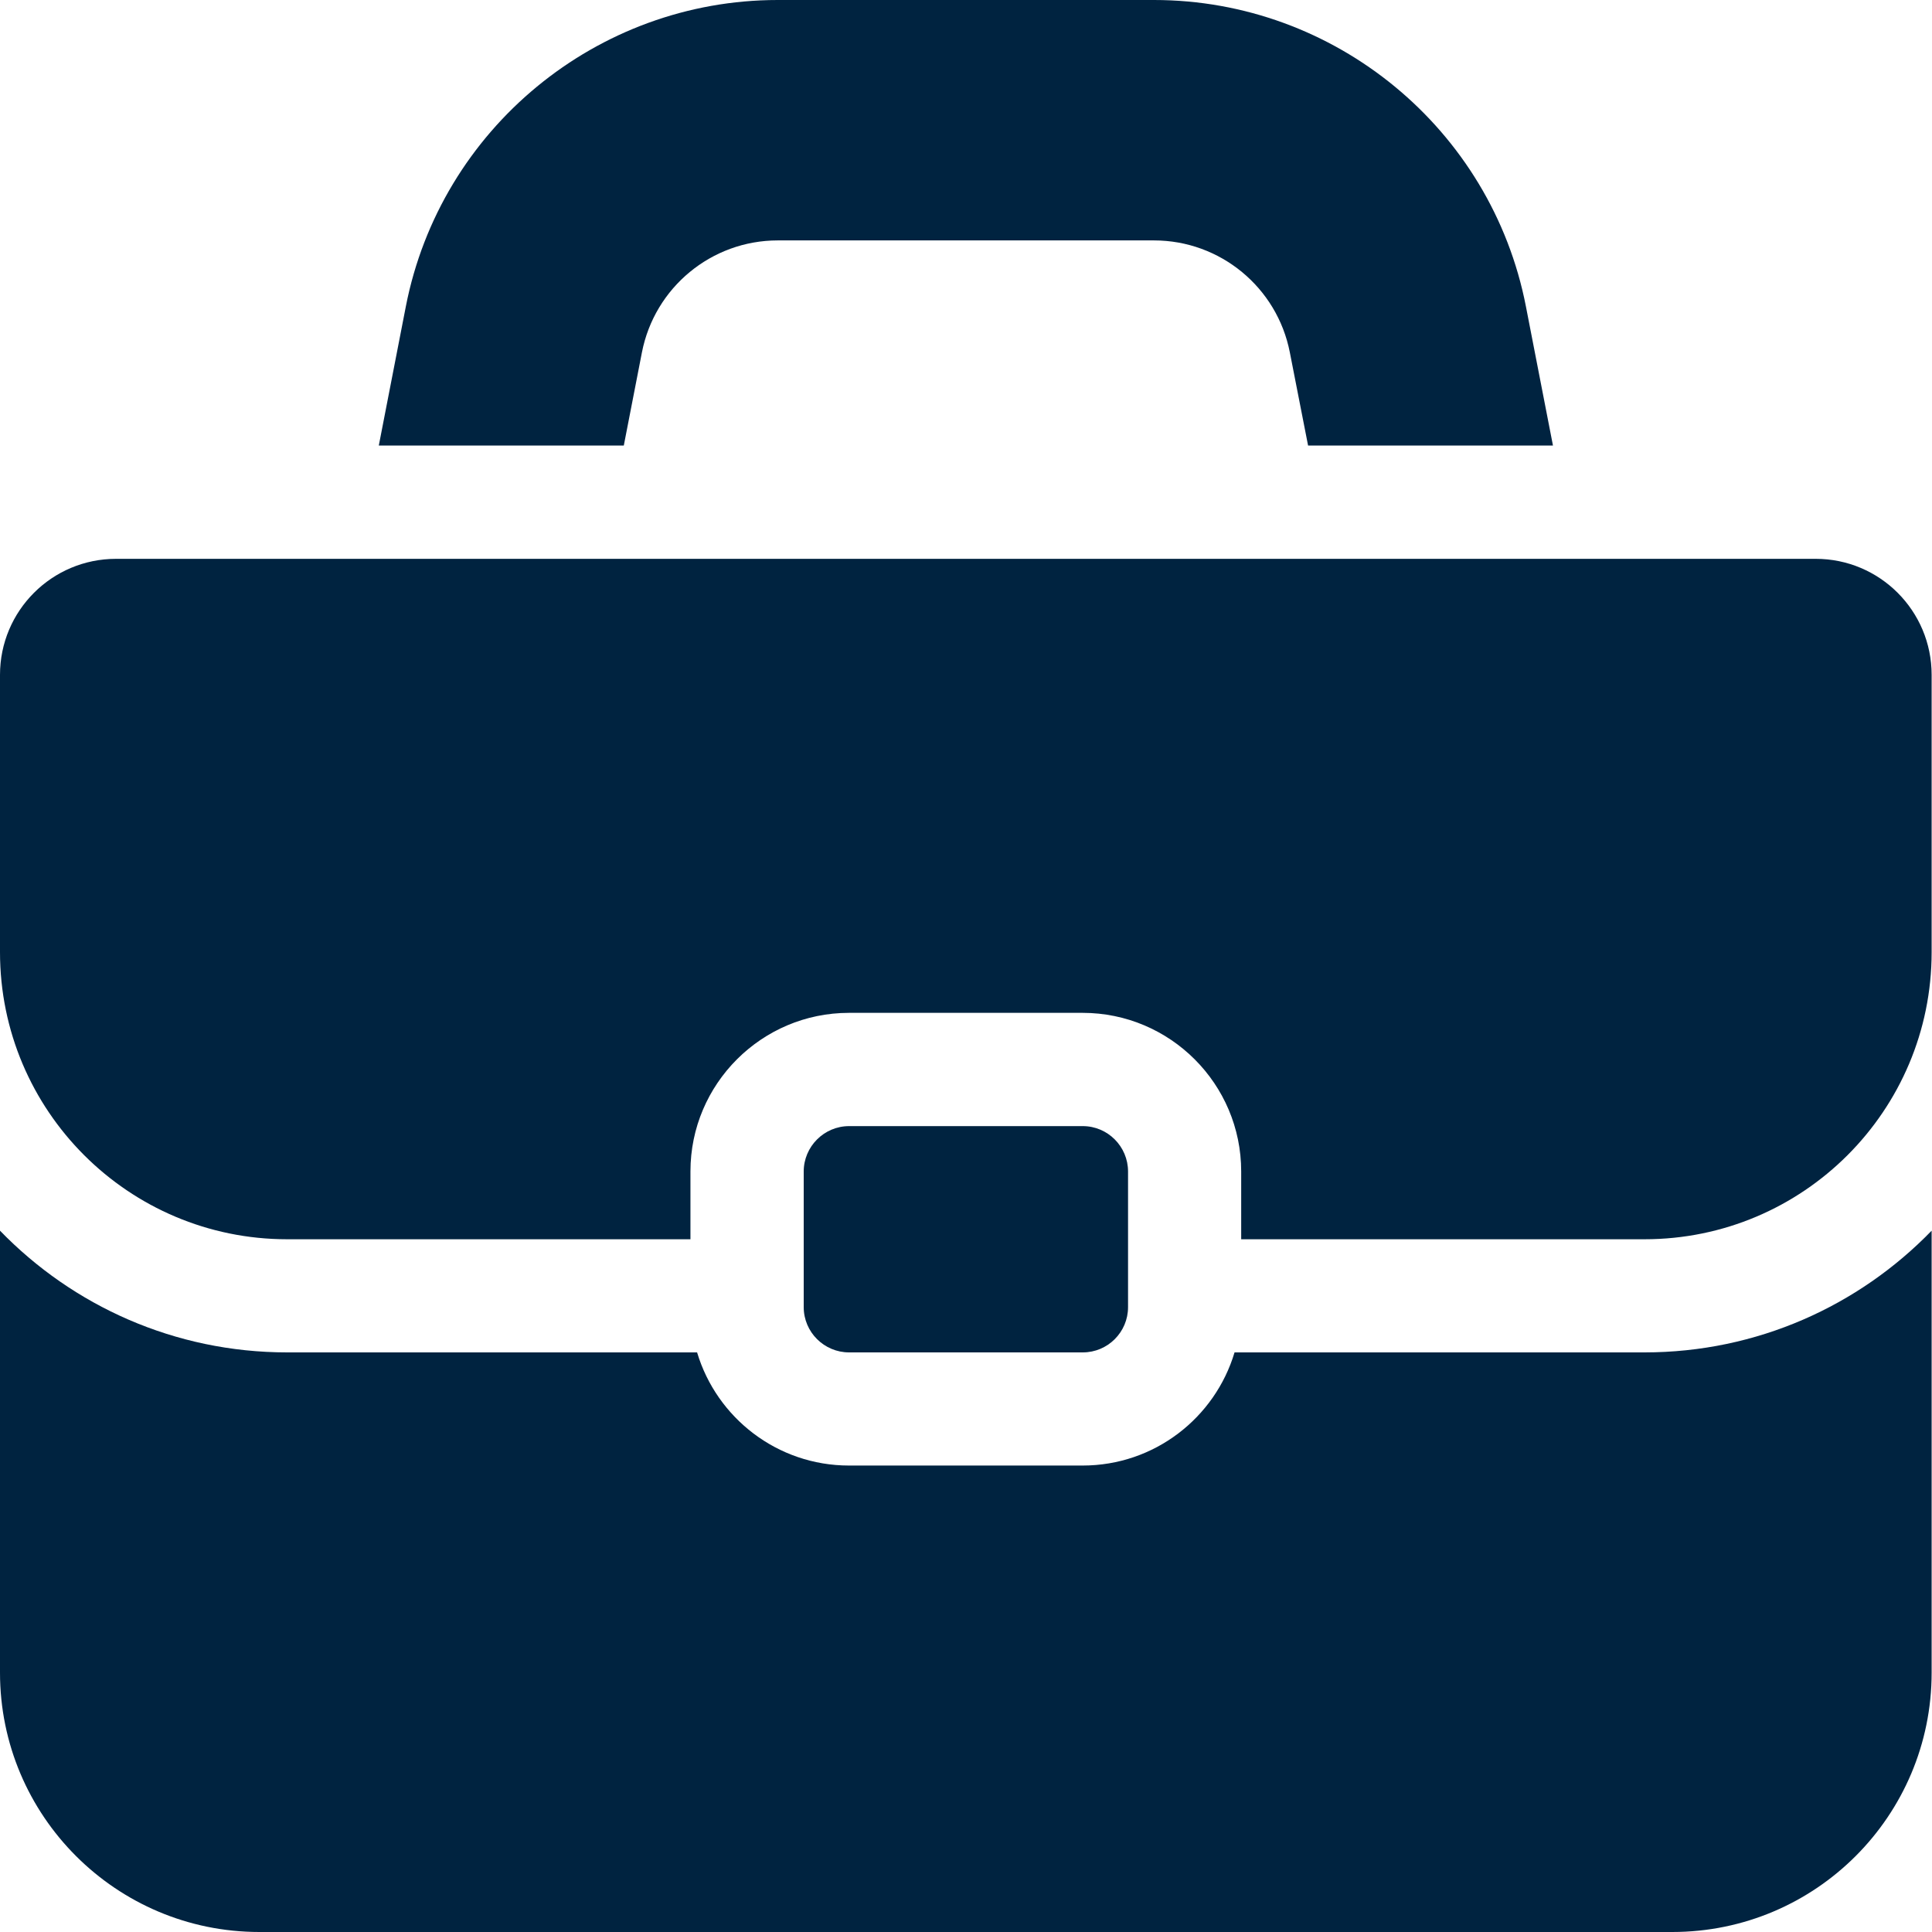
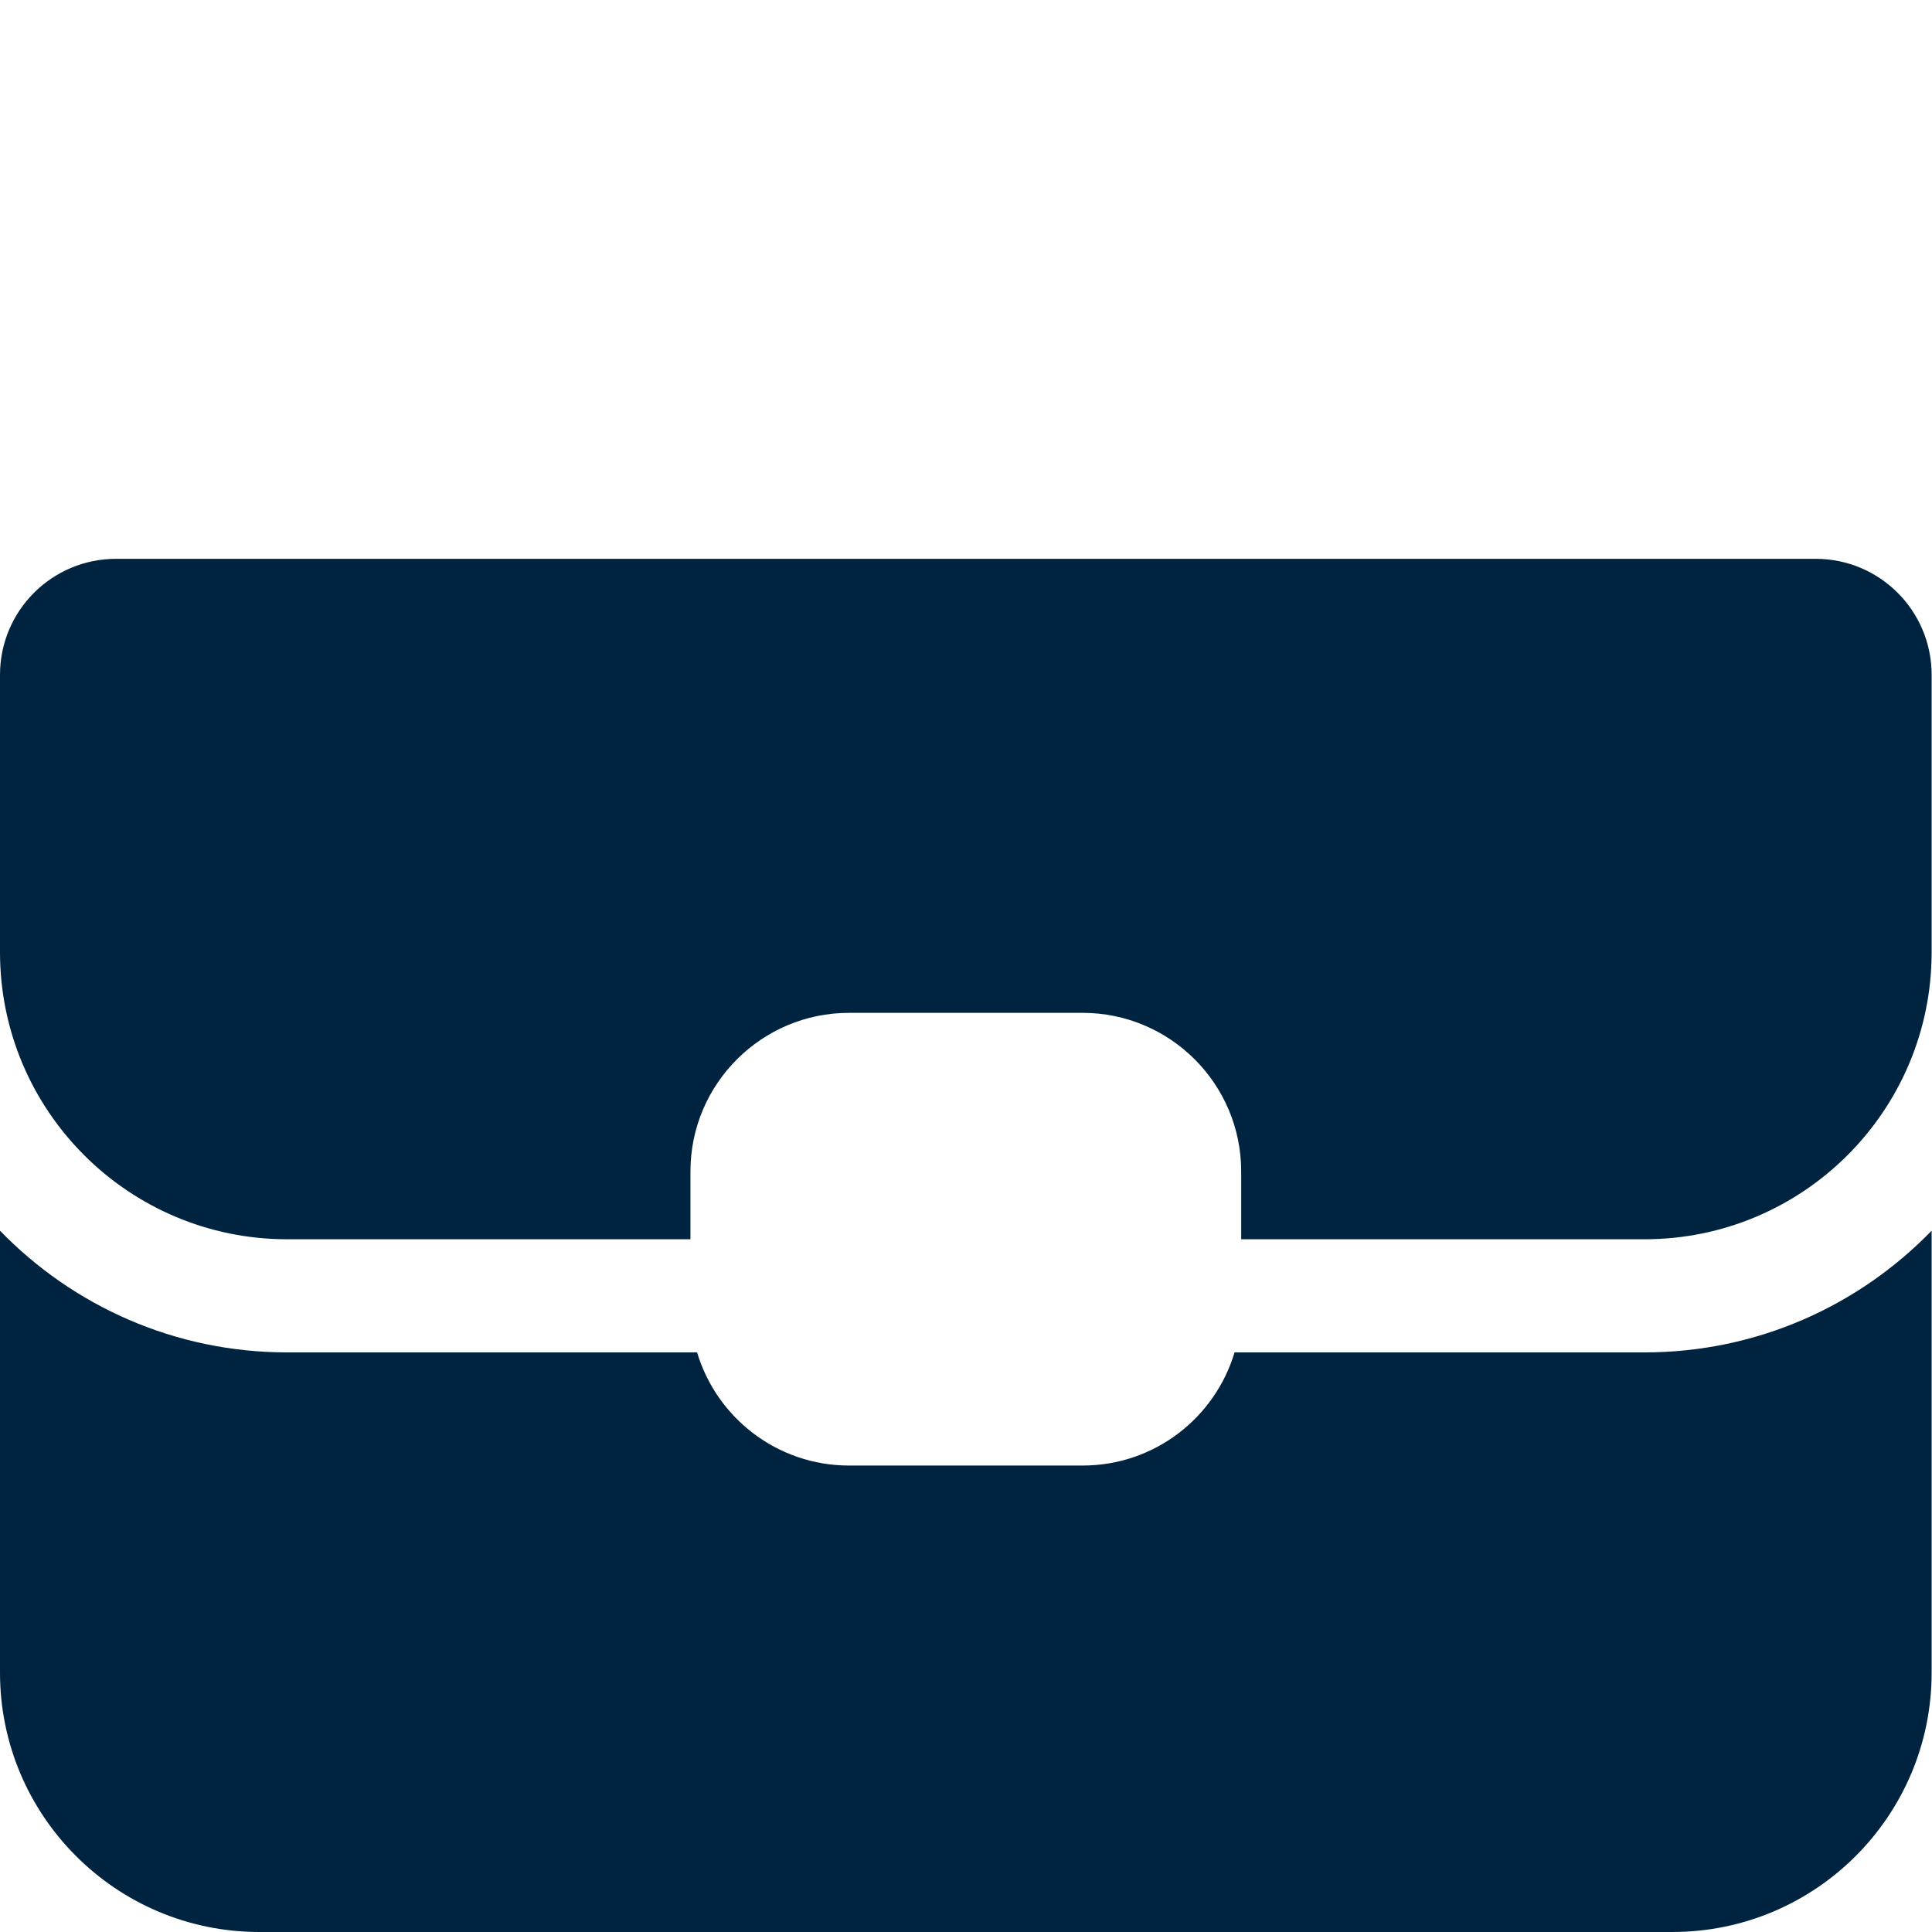
<svg xmlns="http://www.w3.org/2000/svg" width="16" height="16" viewBox="0 0 16 16" fill="none">
-   <path d="M5.166 3.69L5.316 2.919C5.421 2.38 5.893 1.991 6.441 1.991H9.557C10.105 1.991 10.577 2.38 10.682 2.919L10.833 3.69H12.861L12.637 2.538C12.351 1.067 11.055 0 9.557 0H6.441C4.943 0 3.648 1.067 3.361 2.538L3.137 3.69H5.166Z" fill="#002340" />
  <path d="M13.619 11.2H10.224C10.062 11.742 9.56 12.137 8.966 12.137H7.031C6.438 12.137 5.935 11.742 5.773 11.2H2.378C1.446 11.2 0.603 10.814 0 10.192V13.852C0 15.038 0.962 16 2.148 16H13.849C15.036 16 15.997 15.038 15.997 13.852V10.192C15.394 10.814 14.551 11.2 13.619 11.2Z" fill="#002340" />
  <path d="M15.037 4.628H0.961C0.43 4.628 0 5.058 0 5.589V7.885C0 9.198 1.065 10.263 2.378 10.263H5.718V9.701C5.718 8.977 6.307 8.388 7.031 8.388H8.966C9.69 8.388 10.279 8.977 10.279 9.701V10.263H13.619C14.933 10.263 15.997 9.198 15.997 7.885V5.589C15.997 5.058 15.567 4.628 15.037 4.628Z" fill="#002340" />
-   <path d="M7.032 11.2C6.825 11.2 6.656 11.032 6.656 10.825V9.702C6.656 9.495 6.825 9.326 7.032 9.326H8.967C9.174 9.326 9.342 9.495 9.342 9.702V10.825C9.342 11.032 9.174 11.2 8.967 11.2H7.032Z" fill="#002340" />
</svg>